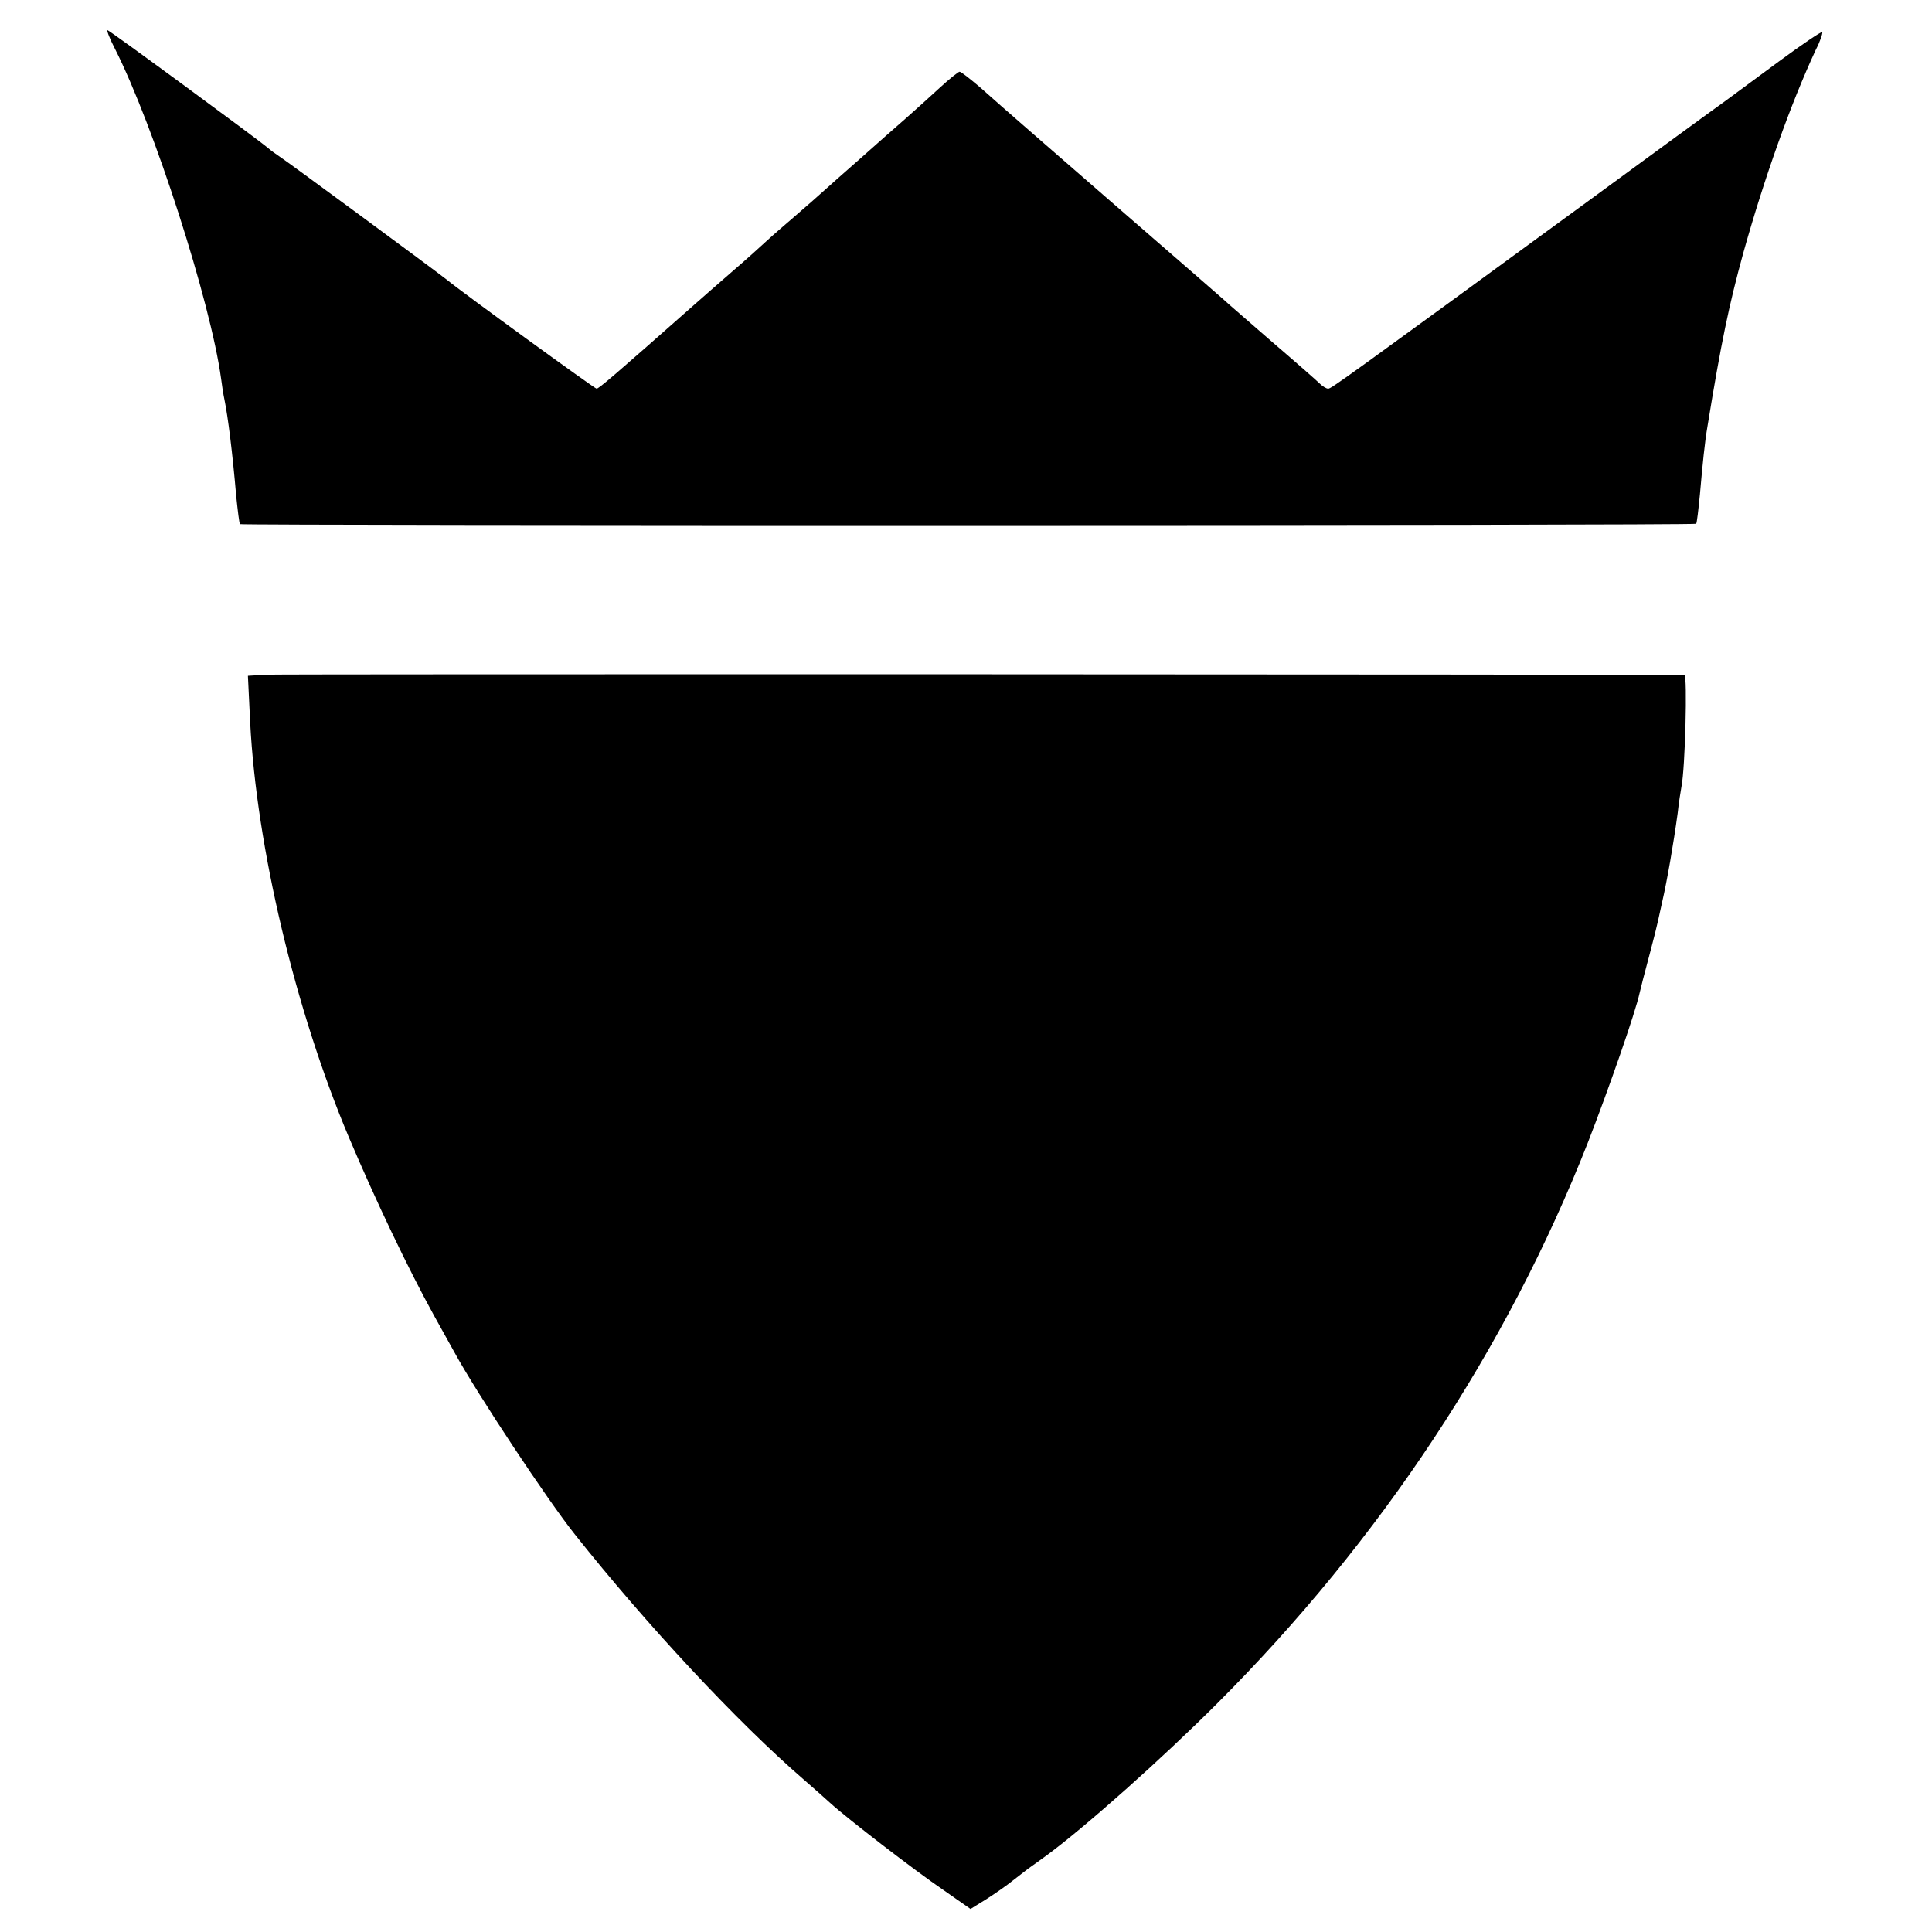
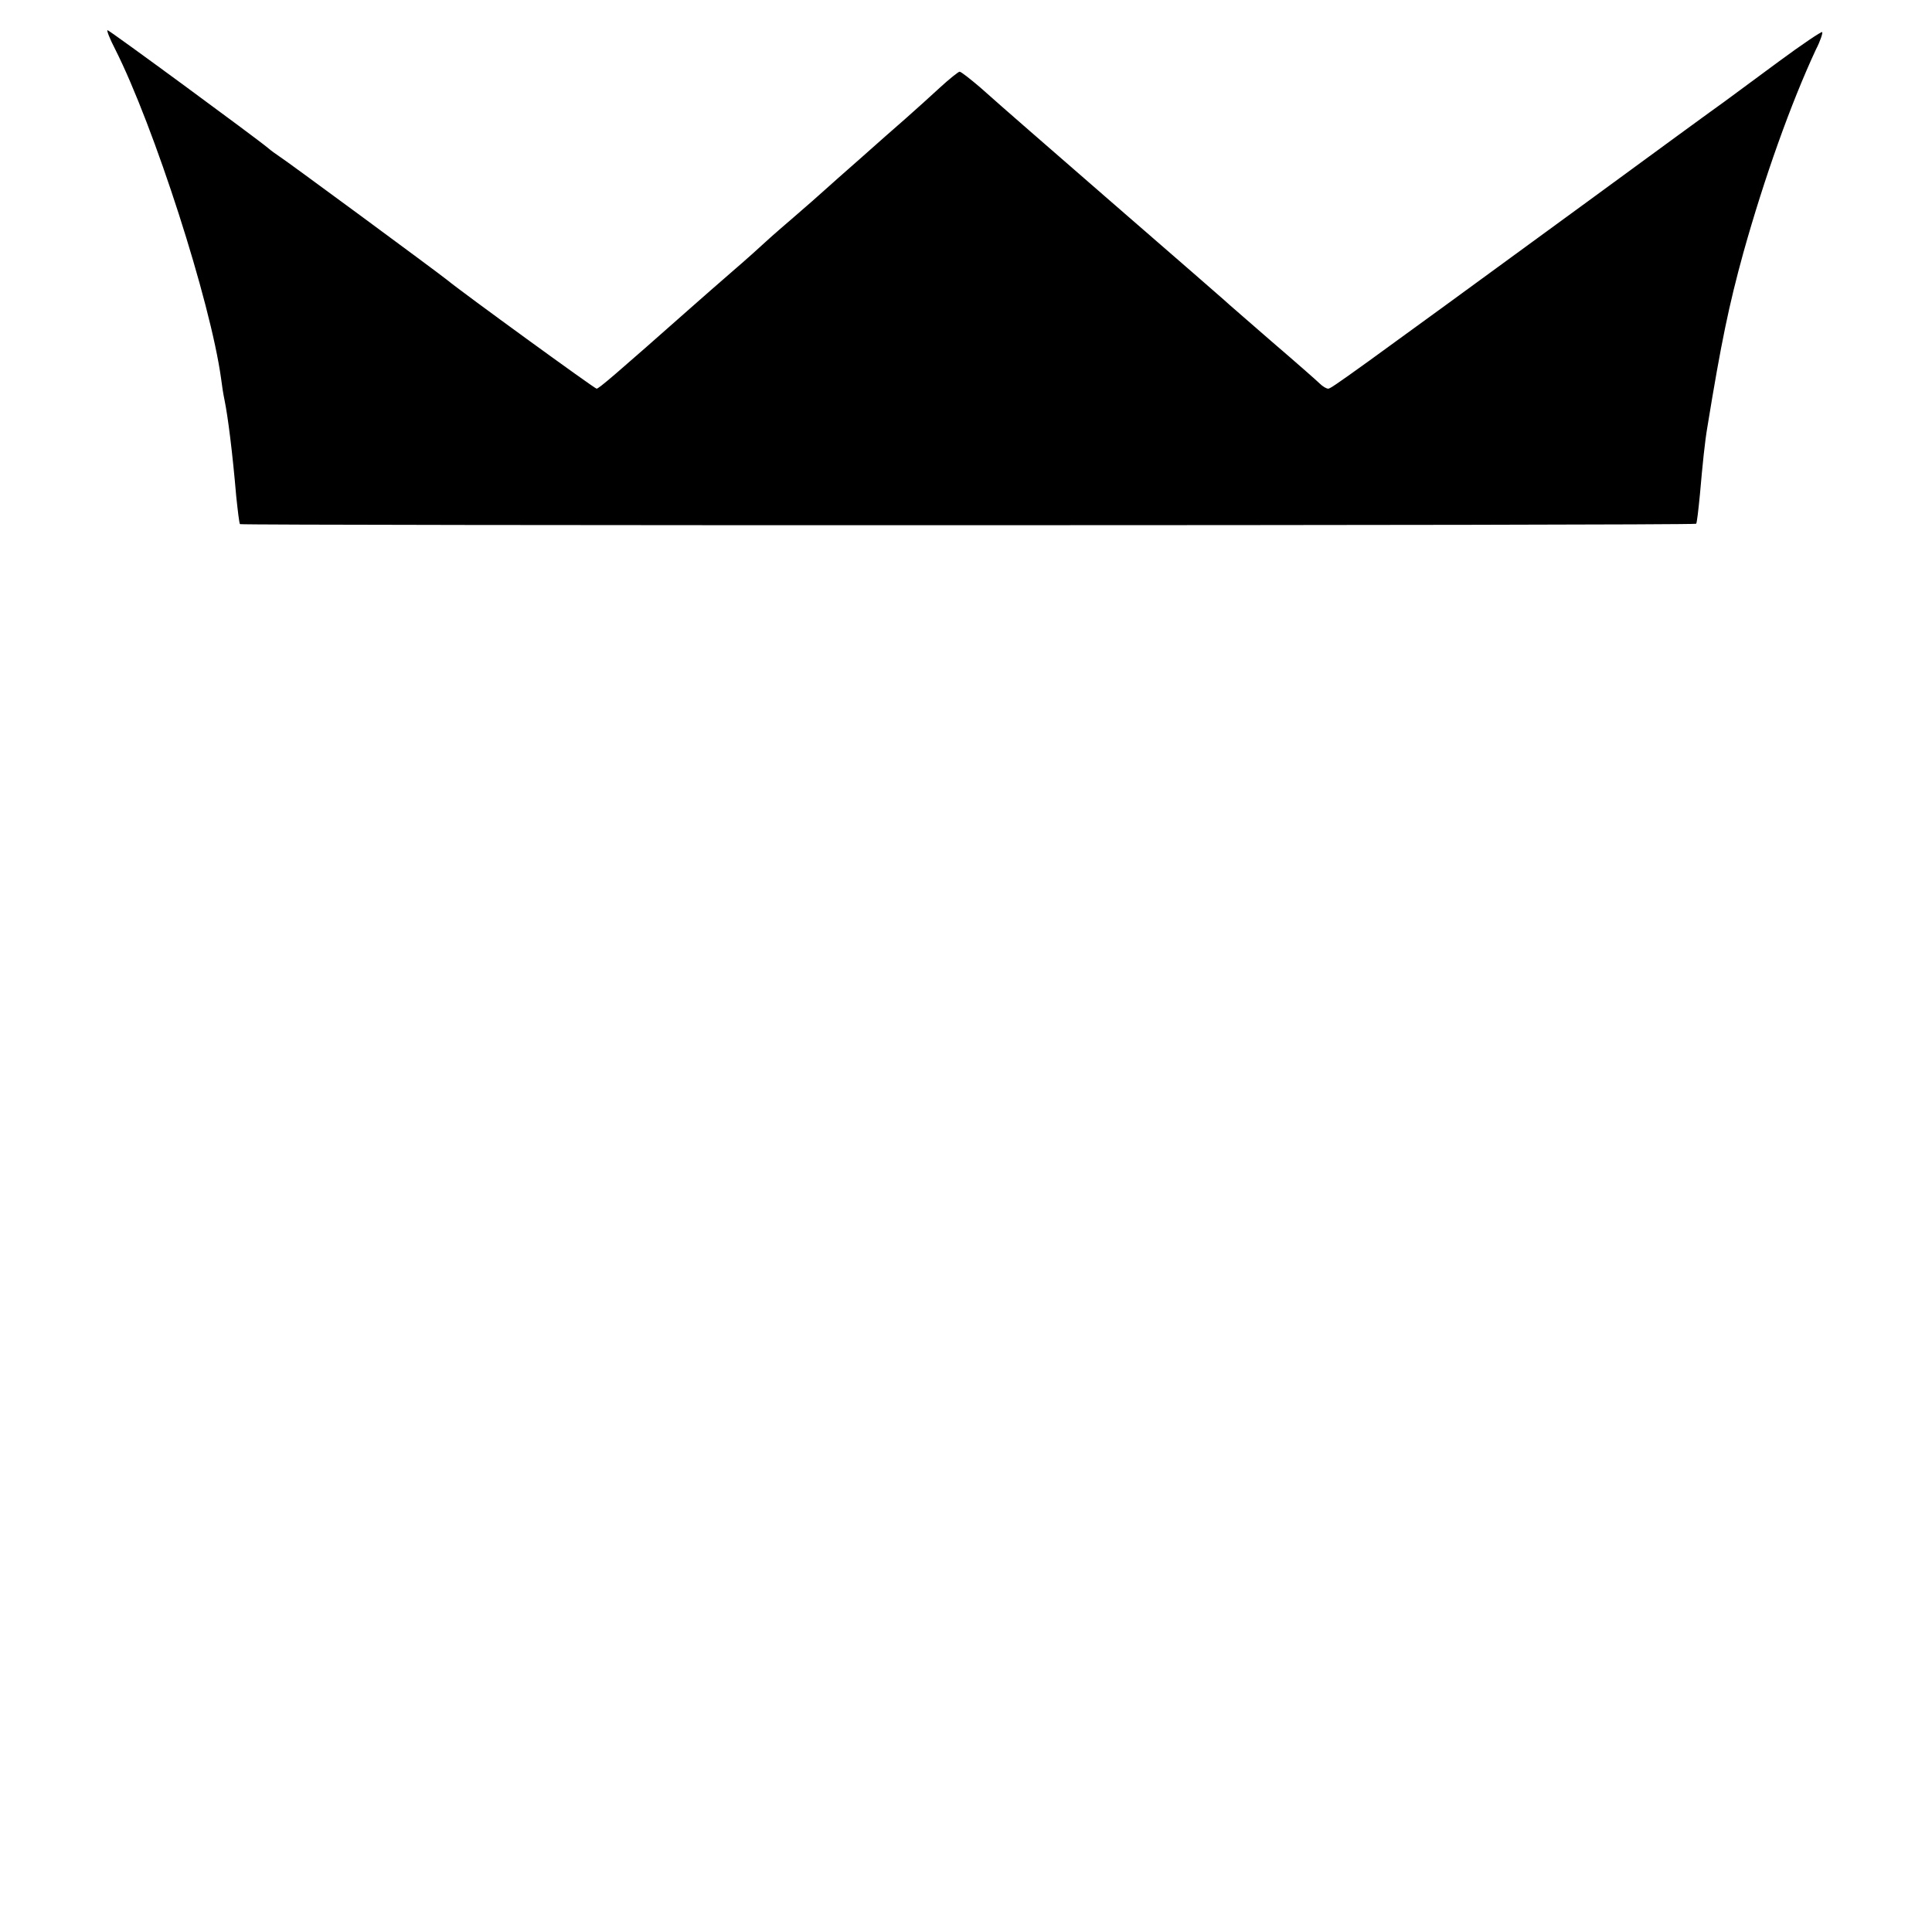
<svg xmlns="http://www.w3.org/2000/svg" version="1.0" width="512pt" height="512pt" viewBox="0 0 512 512" preserveAspectRatio="xMidYMid meet">
  <g transform="translate(0,512) scale(0.1,-0.1)" fill="#000000" stroke="none">
    <path d="M305 4990 c103 -204 253 -669 281 -874 2 -17 6 -42 9 -56 9 -44 21 -138 31 -255 4 -38 8 -72 10 -74 4 -4 3854 -4 3859 1 2 2 6 37 10 78 7 80 13 140 20 180 36 221 57 322 95 460 56 200 126 396 192 538 12 23 19 45 17 47 -2 2 -54 -33 -115 -78 -61 -45 -126 -93 -145 -107 -20 -14 -183 -133 -363 -265 -635 -464 -678 -495 -686 -495 -5 0 -15 6 -22 13 -7 7 -65 58 -128 112 -63 55 -120 104 -126 110 -16 14 -104 91 -299 260 -186 162 -273 237 -347 303 -27 23 -51 42 -55 42 -3 0 -27 -19 -52 -42 -26 -24 -67 -61 -92 -83 -25 -22 -79 -69 -119 -105 -41 -36 -84 -74 -96 -85 -12 -11 -45 -40 -74 -65 -29 -25 -65 -56 -80 -70 -15 -14 -55 -50 -90 -80 -35 -30 -81 -71 -104 -91 -207 -183 -249 -219 -255 -219 -5 0 -356 255 -396 288 -26 21 -429 318 -444 327 -9 6 -23 16 -31 23 -27 23 -420 312 -425 312 -3 0 6 -23 20 -50z" />
-     <path d="M706 3332 l-49 -3 6 -124 c17 -330 119 -761 262 -1100 69 -163 156 -346 225 -471 18 -32 43 -77 55 -99 59 -108 247 -392 319 -482 189 -238 429 -496 606 -649 24 -21 56 -49 70 -62 45 -41 224 -179 299 -230 l73 -51 42 26 c22 14 55 37 71 50 17 13 35 27 40 31 6 4 28 20 50 36 103 76 305 256 450 401 434 434 768 940 983 1487 56 144 126 345 137 396 6 25 8 33 29 112 8 30 17 66 20 80 3 14 8 36 11 50 13 56 30 154 41 235 3 28 8 59 10 70 10 48 16 295 8 296 -37 2 -3720 3 -3758 1z" />
  </g>
</svg>